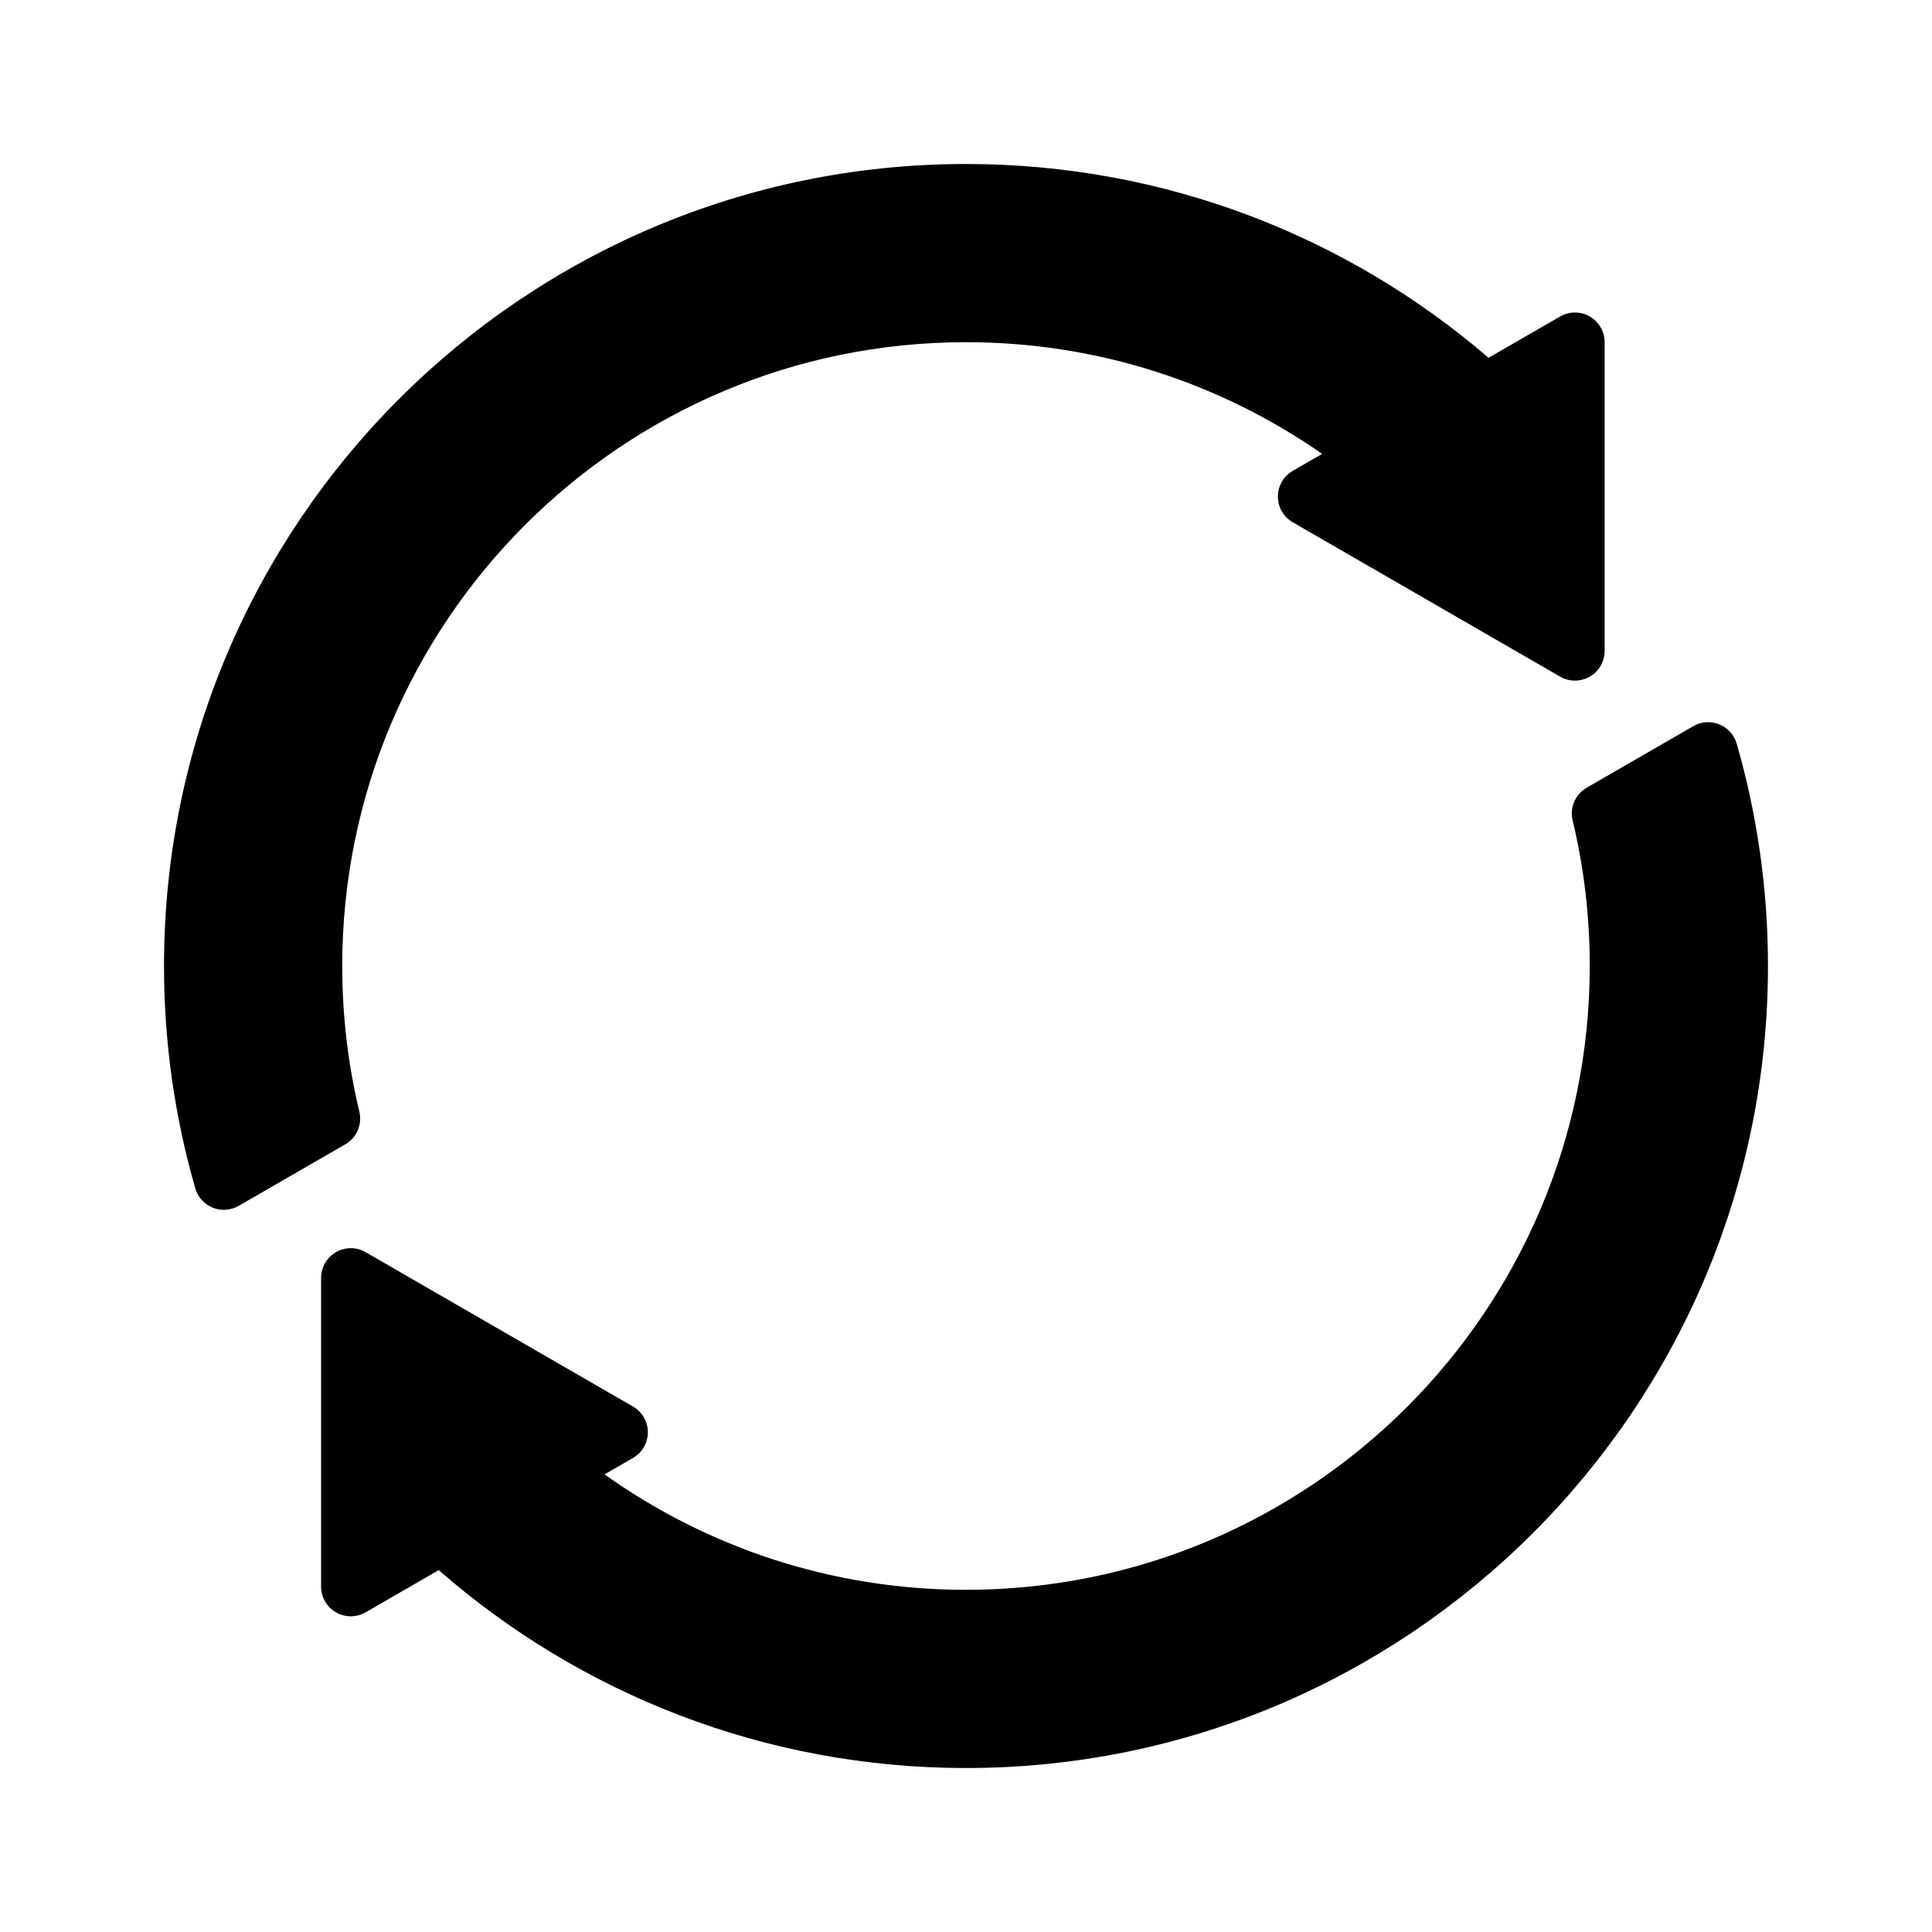
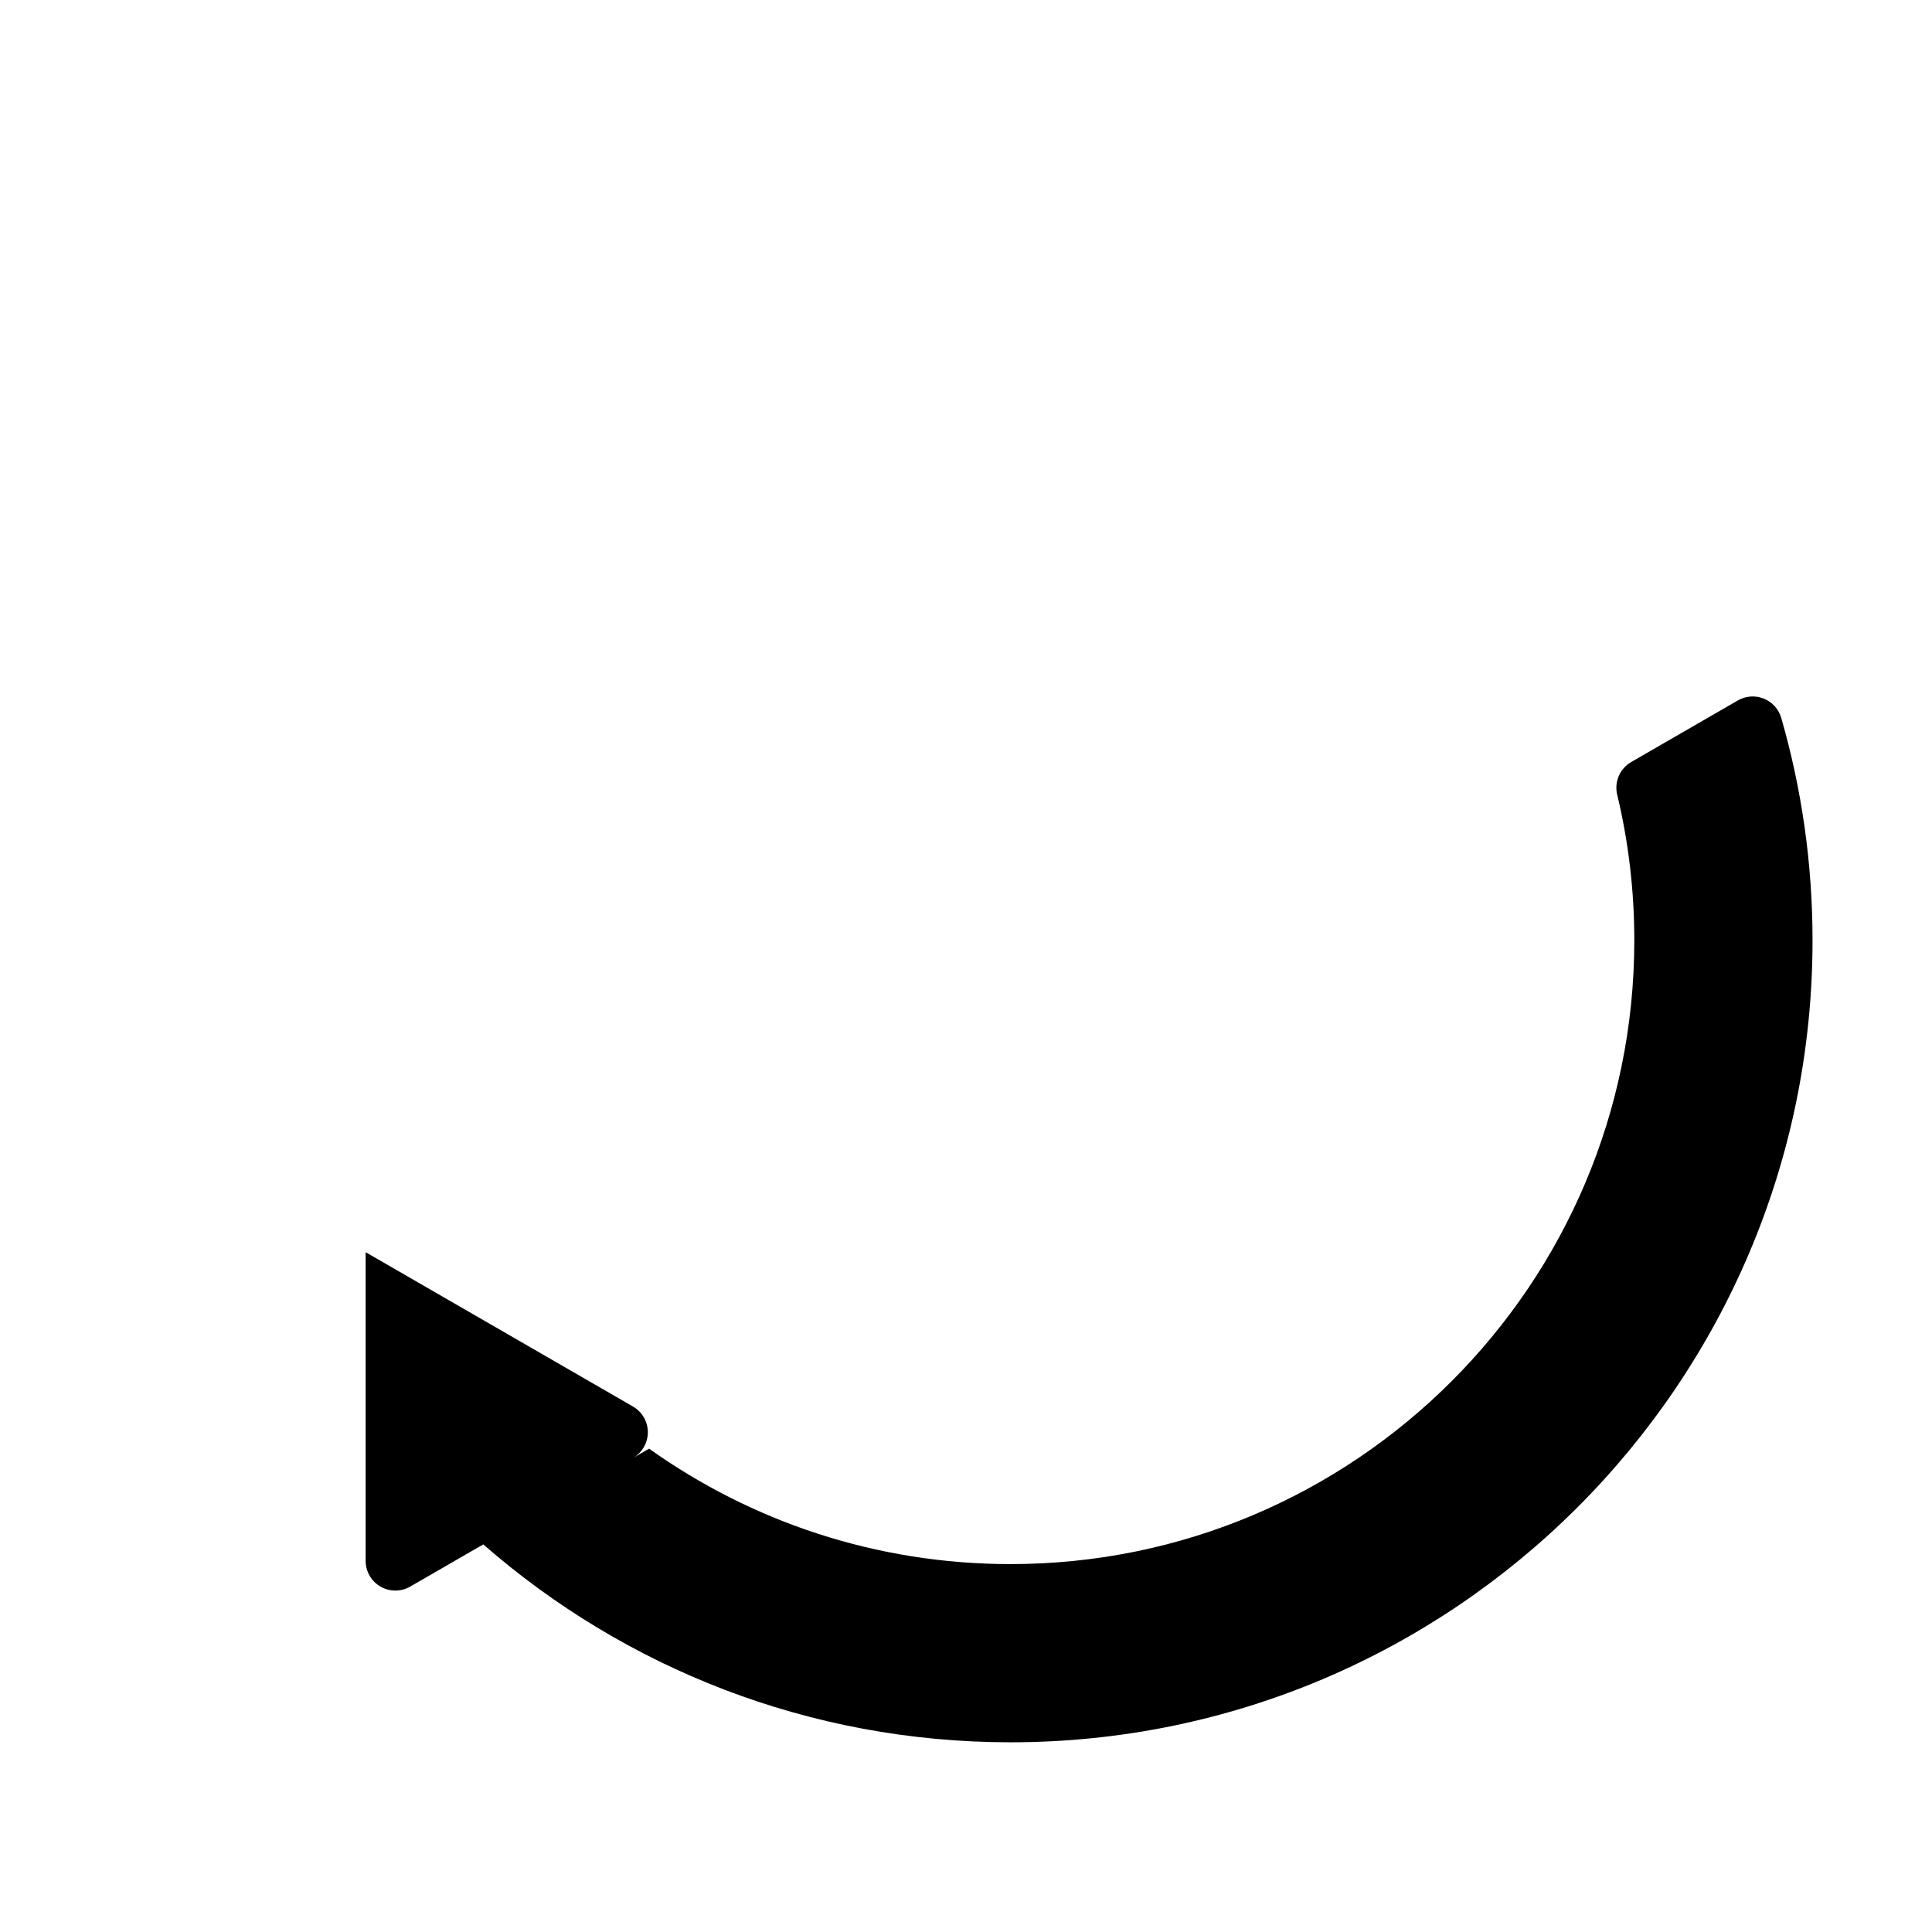
<svg xmlns="http://www.w3.org/2000/svg" fill="#000000" width="800px" height="800px" version="1.1" viewBox="144 144 512 512">
  <g fill-rule="evenodd">
-     <path d="m304.22 534.72 7.527-4.344c2.434-1.402 3.938-4.008 3.938-6.816s-1.504-5.406-3.938-6.816l-70.848-40.902c-2.434-1.41-5.441-1.41-7.871 0-2.434 1.41-3.938 4.008-3.938 6.816v81.805c0 2.816 1.504 5.414 3.938 6.816 2.434 1.41 5.441 1.41 7.871 0l19.363-11.18c37.359 32.645 86.254 52.445 139.73 52.445 117.31 0 212.54-95.234 212.54-212.54 0-20.445-2.898-40.227-8.289-58.93-0.676-2.32-2.379-4.211-4.621-5.117-2.25-0.906-4.785-0.73-6.879 0.48l-28.262 16.32c-3.016 1.738-4.535 5.258-3.715 8.652 2.969 12.391 4.535 25.309 4.535 38.598 0 91.238-74.074 165.31-165.31 165.31-35.684 0-68.746-11.336-95.777-30.59z" />
-     <path d="m494.37 264.29-7.777 4.488c-2.434 1.41-3.938 4.008-3.938 6.816s1.504 5.414 3.938 6.816l70.848 40.902c2.434 1.41 5.441 1.41 7.871 0 2.434-1.402 3.938-4 3.938-6.816v-81.805c0-2.809-1.504-5.406-3.938-6.816s-5.441-1.41-7.871 0l-18.957 10.941c-37.203-32-85.602-51.355-138.48-51.355-117.31 0-212.54 95.234-212.54 212.54 0 20.445 2.898 40.227 8.289 58.93 0.676 2.32 2.379 4.211 4.621 5.117 2.25 0.906 4.785 0.73 6.879-0.48l28.262-16.32c3.016-1.738 4.535-5.258 3.715-8.652-2.969-12.391-4.535-25.309-4.535-38.598 0-91.238 74.074-165.31 165.31-165.31 35.07 0 67.605 10.941 94.371 29.598z" />
+     <path d="m304.22 534.72 7.527-4.344c2.434-1.402 3.938-4.008 3.938-6.816s-1.504-5.406-3.938-6.816l-70.848-40.902v81.805c0 2.816 1.504 5.414 3.938 6.816 2.434 1.41 5.441 1.41 7.871 0l19.363-11.18c37.359 32.645 86.254 52.445 139.73 52.445 117.31 0 212.54-95.234 212.54-212.54 0-20.445-2.898-40.227-8.289-58.93-0.676-2.32-2.379-4.211-4.621-5.117-2.25-0.906-4.785-0.73-6.879 0.48l-28.262 16.32c-3.016 1.738-4.535 5.258-3.715 8.652 2.969 12.391 4.535 25.309 4.535 38.598 0 91.238-74.074 165.31-165.31 165.31-35.684 0-68.746-11.336-95.777-30.59z" />
  </g>
</svg>